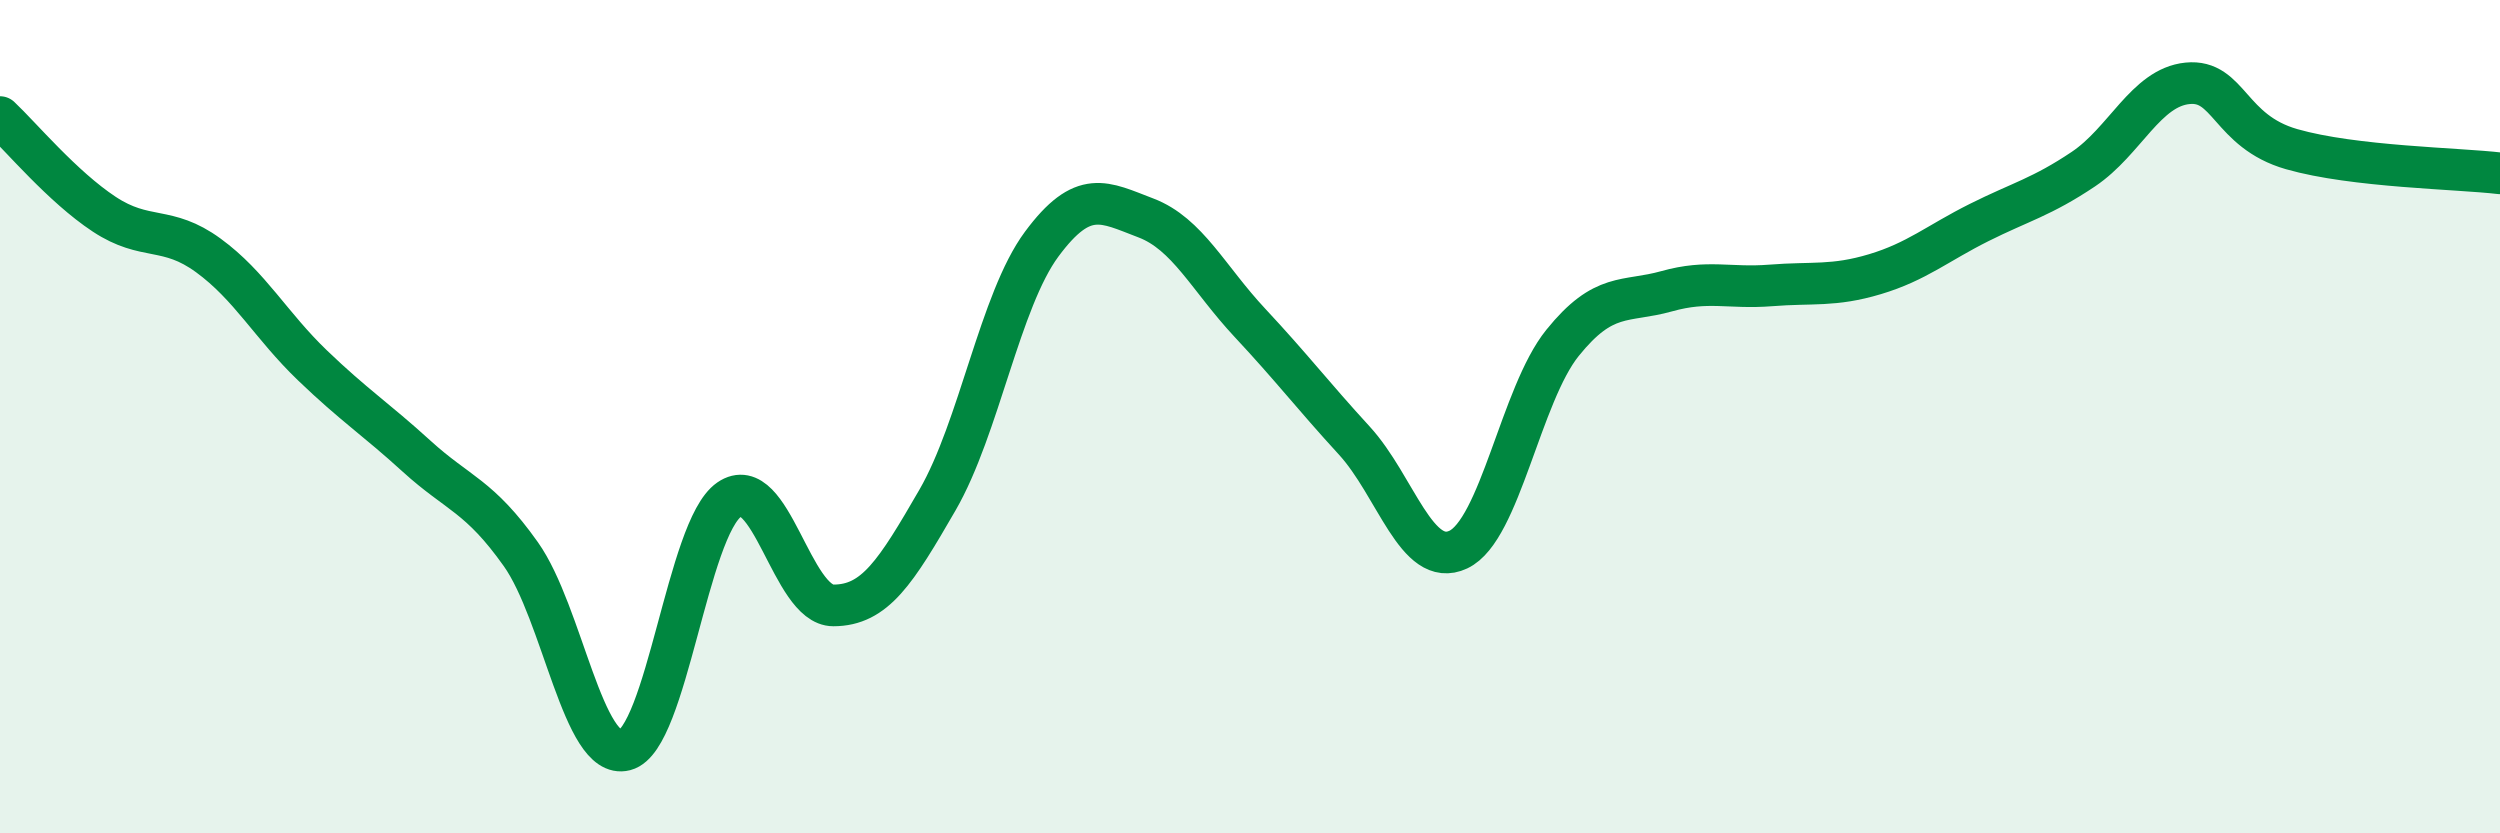
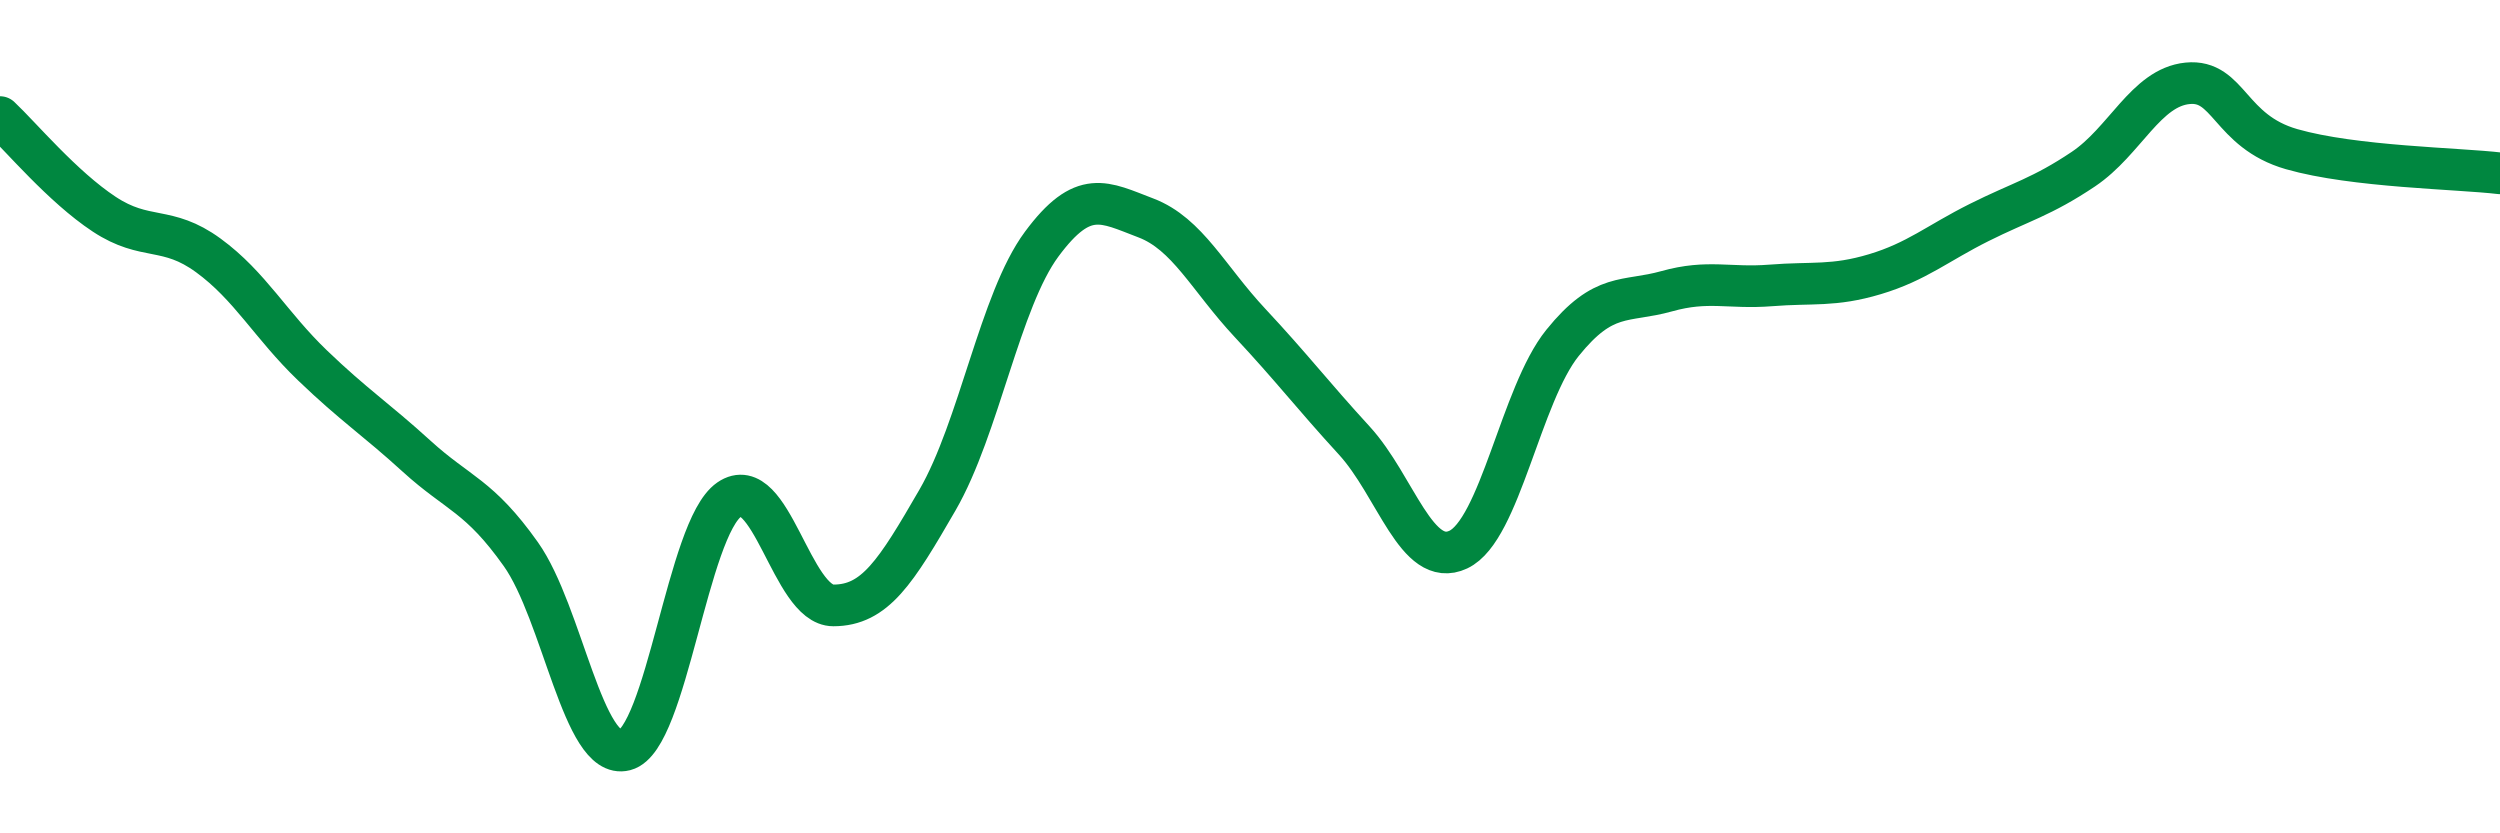
<svg xmlns="http://www.w3.org/2000/svg" width="60" height="20" viewBox="0 0 60 20">
-   <path d="M 0,2.81 C 0.5,3.28 1.5,4.48 2.5,5.14 C 3.5,5.8 4,5.4 5,6.13 C 6,6.86 6.5,7.81 7.5,8.77 C 8.5,9.73 9,10.04 10,10.95 C 11,11.86 11.5,11.89 12.5,13.3 C 13.5,14.71 14,18.26 15,18 C 16,17.74 16.5,12.68 17.5,11.99 C 18.5,11.3 19,14.53 20,14.53 C 21,14.53 21.5,13.73 22.5,12 C 23.5,10.27 24,7.21 25,5.86 C 26,4.51 26.5,4.85 27.5,5.23 C 28.5,5.61 29,6.68 30,7.75 C 31,8.82 31.5,9.48 32.5,10.57 C 33.5,11.66 34,13.66 35,13.19 C 36,12.72 36.5,9.47 37.5,8.23 C 38.5,6.99 39,7.27 40,6.99 C 41,6.71 41.5,6.93 42.5,6.85 C 43.5,6.77 44,6.88 45,6.58 C 46,6.28 46.5,5.84 47.5,5.34 C 48.5,4.84 49,4.73 50,4.06 C 51,3.39 51.5,2.1 52.5,2 C 53.5,1.9 53.5,3.15 55,3.58 C 56.5,4.01 59,4.04 60,4.16L60 20L0 20Z" fill="#008740" opacity="0.1" stroke-linecap="round" stroke-linejoin="round" />
  <path d="M 0,2.81 C 0.5,3.28 1.5,4.48 2.5,5.14 C 3.5,5.8 4,5.4 5,6.13 C 6,6.86 6.5,7.81 7.5,8.77 C 8.5,9.73 9,10.04 10,10.95 C 11,11.86 11.5,11.89 12.5,13.3 C 13.5,14.71 14,18.26 15,18 C 16,17.74 16.5,12.68 17.5,11.99 C 18.5,11.3 19,14.53 20,14.53 C 21,14.53 21.5,13.73 22.5,12 C 23.5,10.27 24,7.21 25,5.86 C 26,4.51 26.5,4.85 27.5,5.23 C 28.5,5.61 29,6.68 30,7.75 C 31,8.82 31.5,9.48 32.5,10.57 C 33.5,11.66 34,13.66 35,13.19 C 36,12.72 36.5,9.47 37.5,8.23 C 38.5,6.99 39,7.27 40,6.99 C 41,6.71 41.5,6.93 42.5,6.85 C 43.5,6.77 44,6.88 45,6.58 C 46,6.28 46.5,5.84 47.5,5.34 C 48.5,4.84 49,4.73 50,4.06 C 51,3.39 51.5,2.1 52.5,2 C 53.5,1.9 53.5,3.15 55,3.58 C 56.5,4.01 59,4.04 60,4.16" stroke="#008740" stroke-width="1" fill="none" stroke-linecap="round" stroke-linejoin="round" />
</svg>